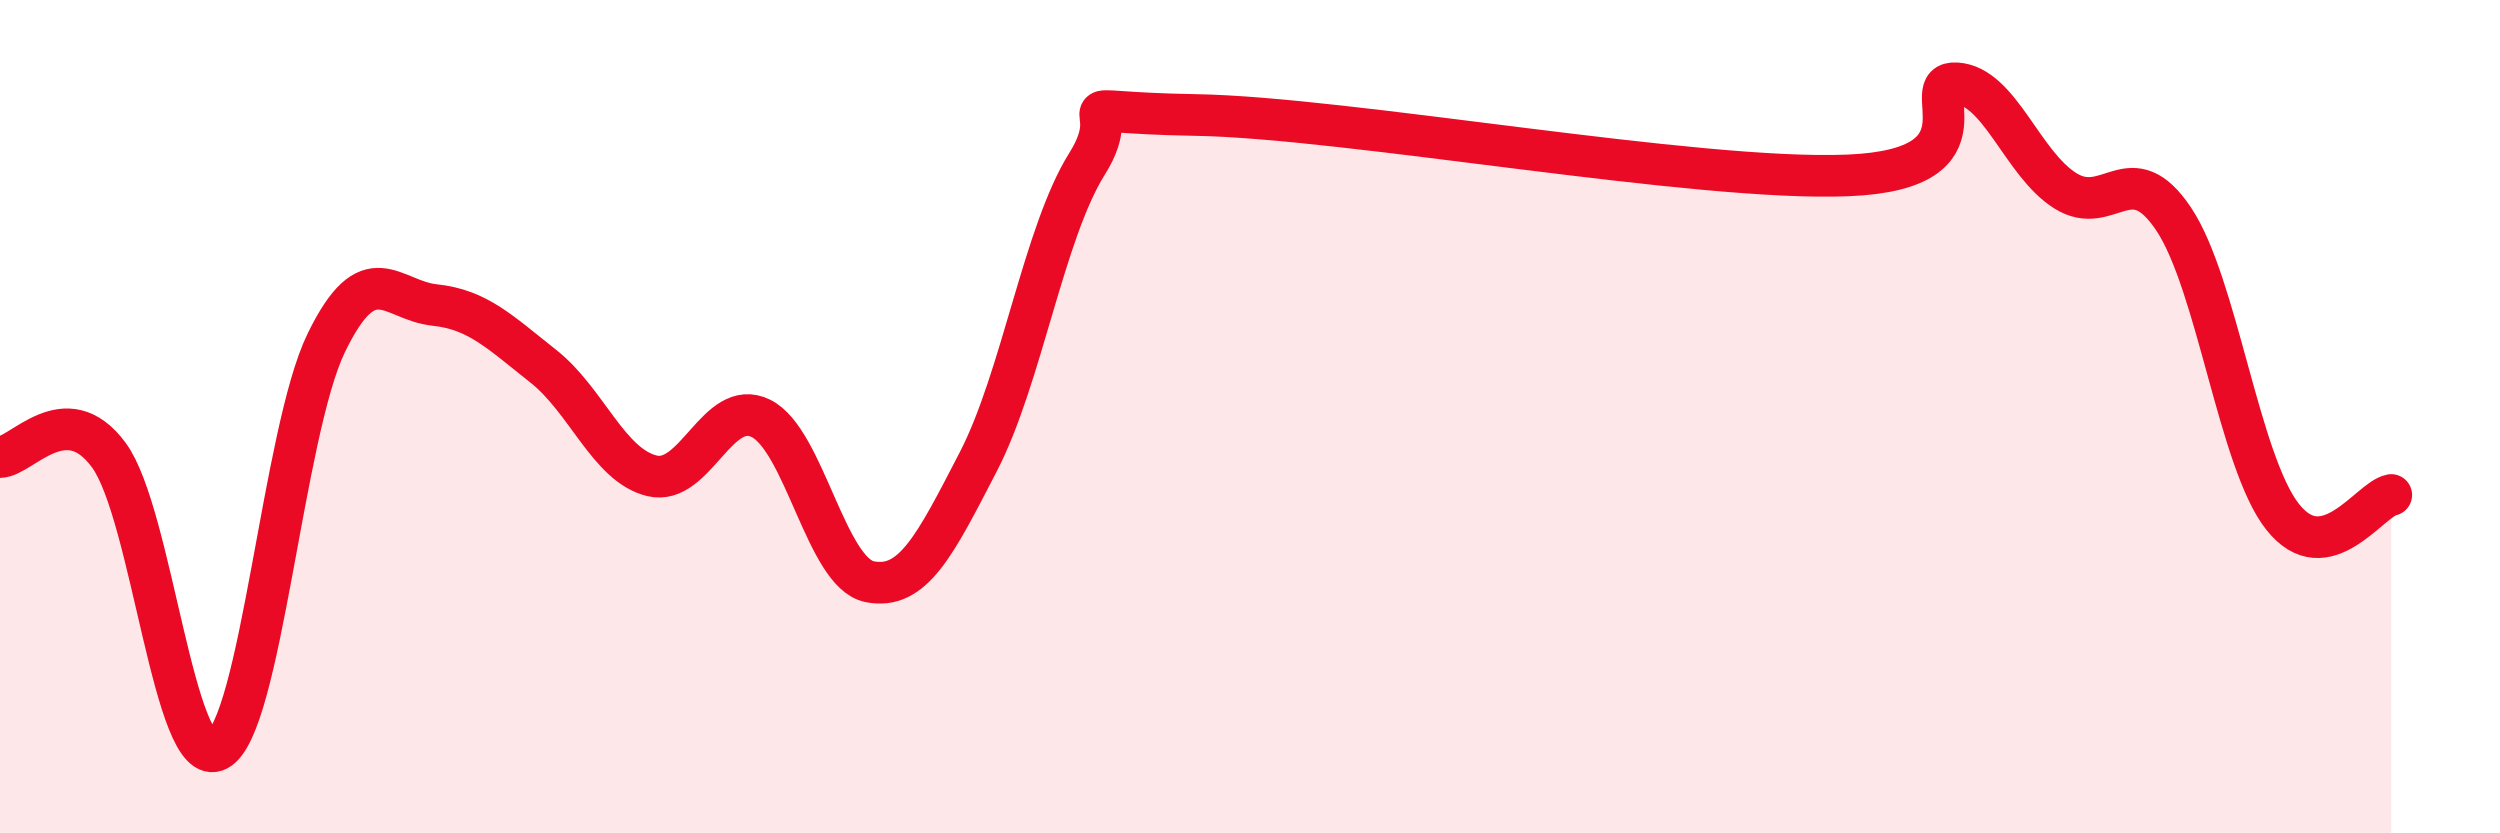
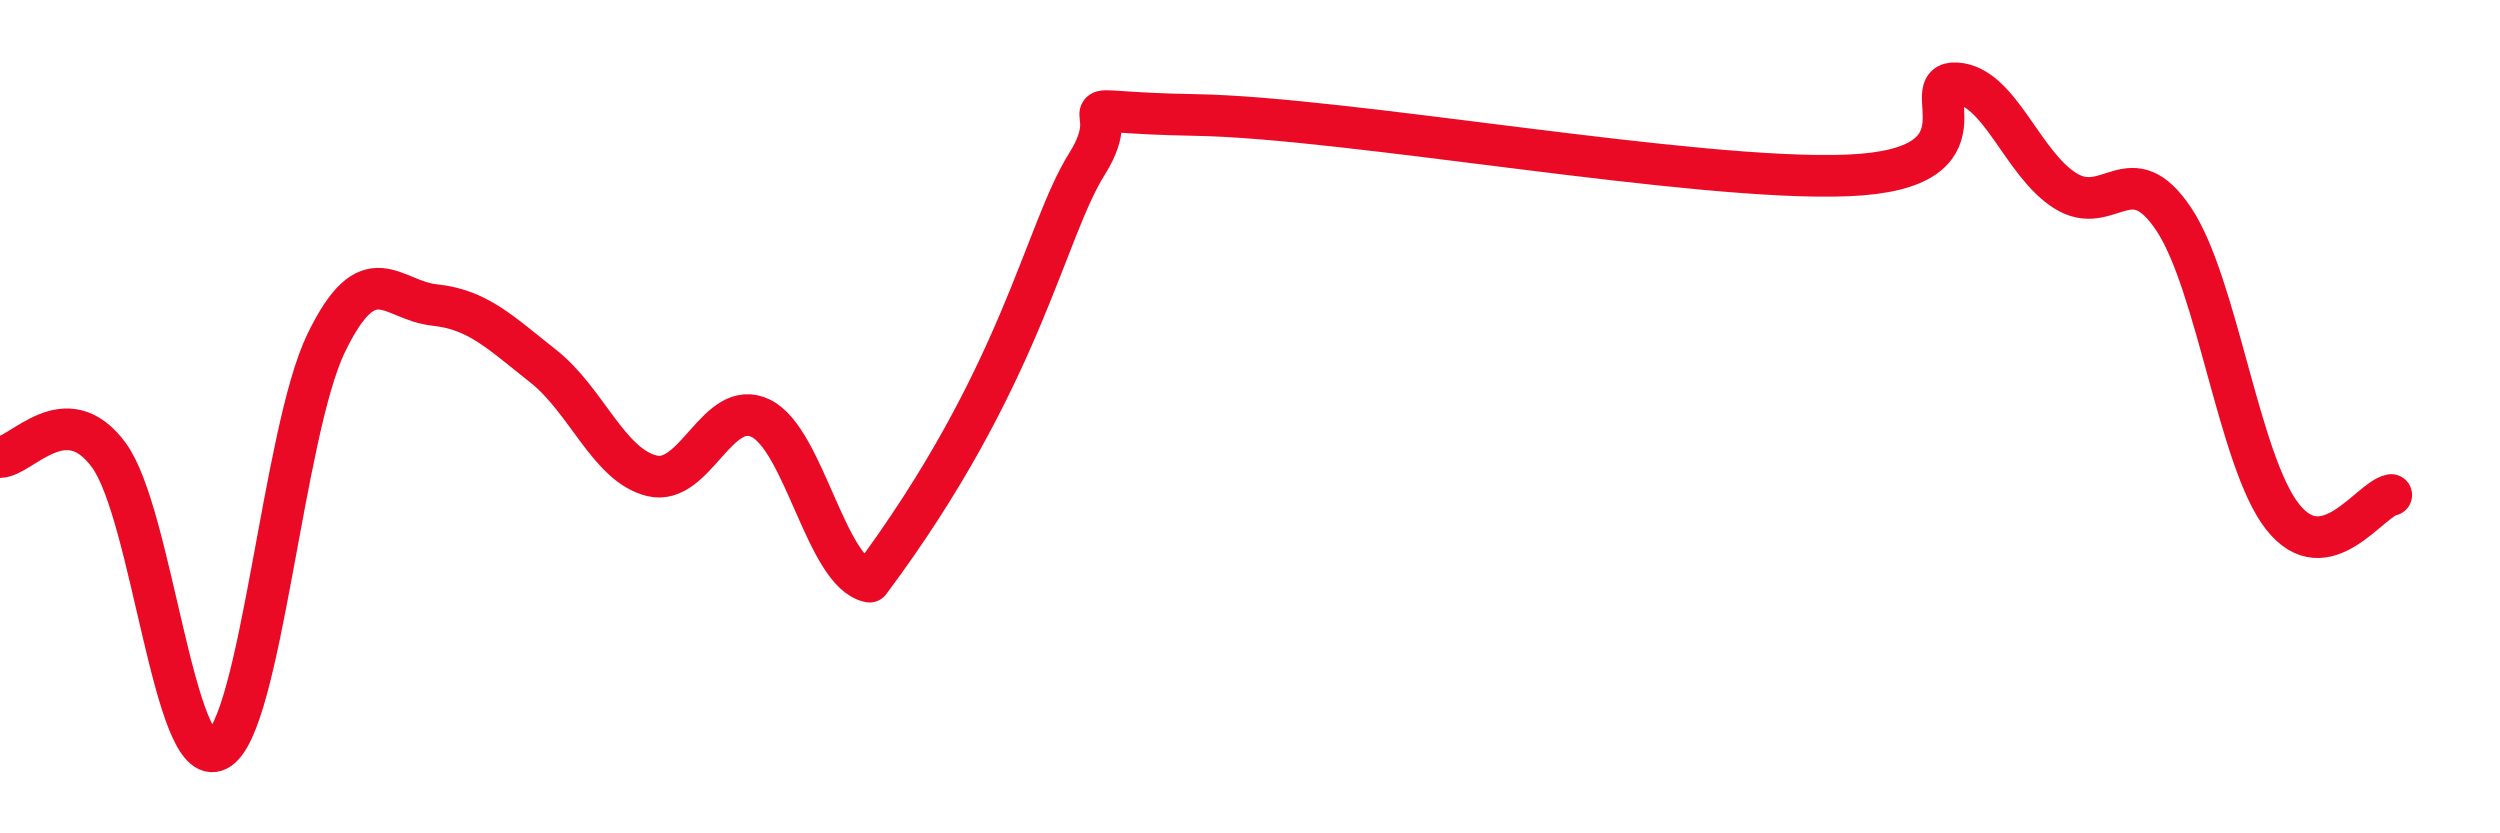
<svg xmlns="http://www.w3.org/2000/svg" width="60" height="20" viewBox="0 0 60 20">
-   <path d="M 0,10.97 C 0.52,10.96 1.57,9.51 2.61,10.92 C 3.65,12.33 4.18,18.54 5.22,18 C 6.26,17.46 6.79,10.37 7.83,8.23 C 8.87,6.09 9.39,7.21 10.43,7.32 C 11.47,7.43 12,7.97 13.04,8.79 C 14.08,9.61 14.61,11.17 15.65,11.42 C 16.69,11.67 17.22,9.53 18.26,10.04 C 19.3,10.55 19.83,13.75 20.87,13.96 C 21.91,14.17 22.44,13.09 23.48,11.08 C 24.52,9.07 25.05,5.59 26.09,3.93 C 27.13,2.27 25.05,2.7 28.7,2.76 C 32.35,2.82 40.7,4.36 44.35,4.21 C 48,4.06 45.92,1.93 46.96,2 C 48,2.07 48.53,3.93 49.57,4.58 C 50.61,5.23 51.13,3.7 52.17,5.26 C 53.21,6.82 53.74,11.08 54.78,12.4 C 55.82,13.72 56.87,11.98 57.39,11.88L57.39 20L0 20Z" fill="#EB0A25" opacity="0.1" stroke-linecap="round" stroke-linejoin="round" />
-   <path d="M 0,10.97 C 0.52,10.96 1.57,9.51 2.61,10.92 C 3.65,12.33 4.18,18.54 5.22,18 C 6.26,17.46 6.79,10.37 7.83,8.23 C 8.87,6.09 9.39,7.21 10.43,7.32 C 11.47,7.43 12,7.97 13.04,8.79 C 14.08,9.61 14.61,11.17 15.65,11.42 C 16.69,11.67 17.22,9.53 18.26,10.04 C 19.3,10.55 19.83,13.75 20.87,13.96 C 21.91,14.17 22.44,13.09 23.48,11.08 C 24.52,9.07 25.05,5.59 26.09,3.93 C 27.13,2.27 25.05,2.7 28.7,2.76 C 32.35,2.82 40.7,4.36 44.35,4.21 C 48,4.06 45.92,1.93 46.96,2 C 48,2.07 48.53,3.93 49.57,4.58 C 50.61,5.23 51.13,3.7 52.17,5.26 C 53.21,6.82 53.74,11.08 54.78,12.4 C 55.82,13.72 56.87,11.98 57.39,11.88" stroke="#EB0A25" stroke-width="1" fill="none" stroke-linecap="round" stroke-linejoin="round" />
+   <path d="M 0,10.97 C 0.52,10.96 1.57,9.51 2.61,10.92 C 3.65,12.33 4.18,18.54 5.22,18 C 6.26,17.46 6.79,10.37 7.83,8.23 C 8.87,6.09 9.39,7.21 10.43,7.32 C 11.47,7.43 12,7.97 13.04,8.79 C 14.08,9.61 14.61,11.17 15.65,11.42 C 16.69,11.67 17.22,9.53 18.26,10.04 C 19.3,10.55 19.83,13.75 20.87,13.96 C 24.52,9.07 25.05,5.59 26.09,3.93 C 27.13,2.27 25.05,2.7 28.7,2.76 C 32.35,2.82 40.7,4.36 44.35,4.21 C 48,4.06 45.92,1.93 46.96,2 C 48,2.07 48.53,3.93 49.57,4.58 C 50.61,5.23 51.13,3.7 52.17,5.26 C 53.21,6.82 53.74,11.08 54.78,12.4 C 55.82,13.72 56.87,11.98 57.39,11.88" stroke="#EB0A25" stroke-width="1" fill="none" stroke-linecap="round" stroke-linejoin="round" />
</svg>